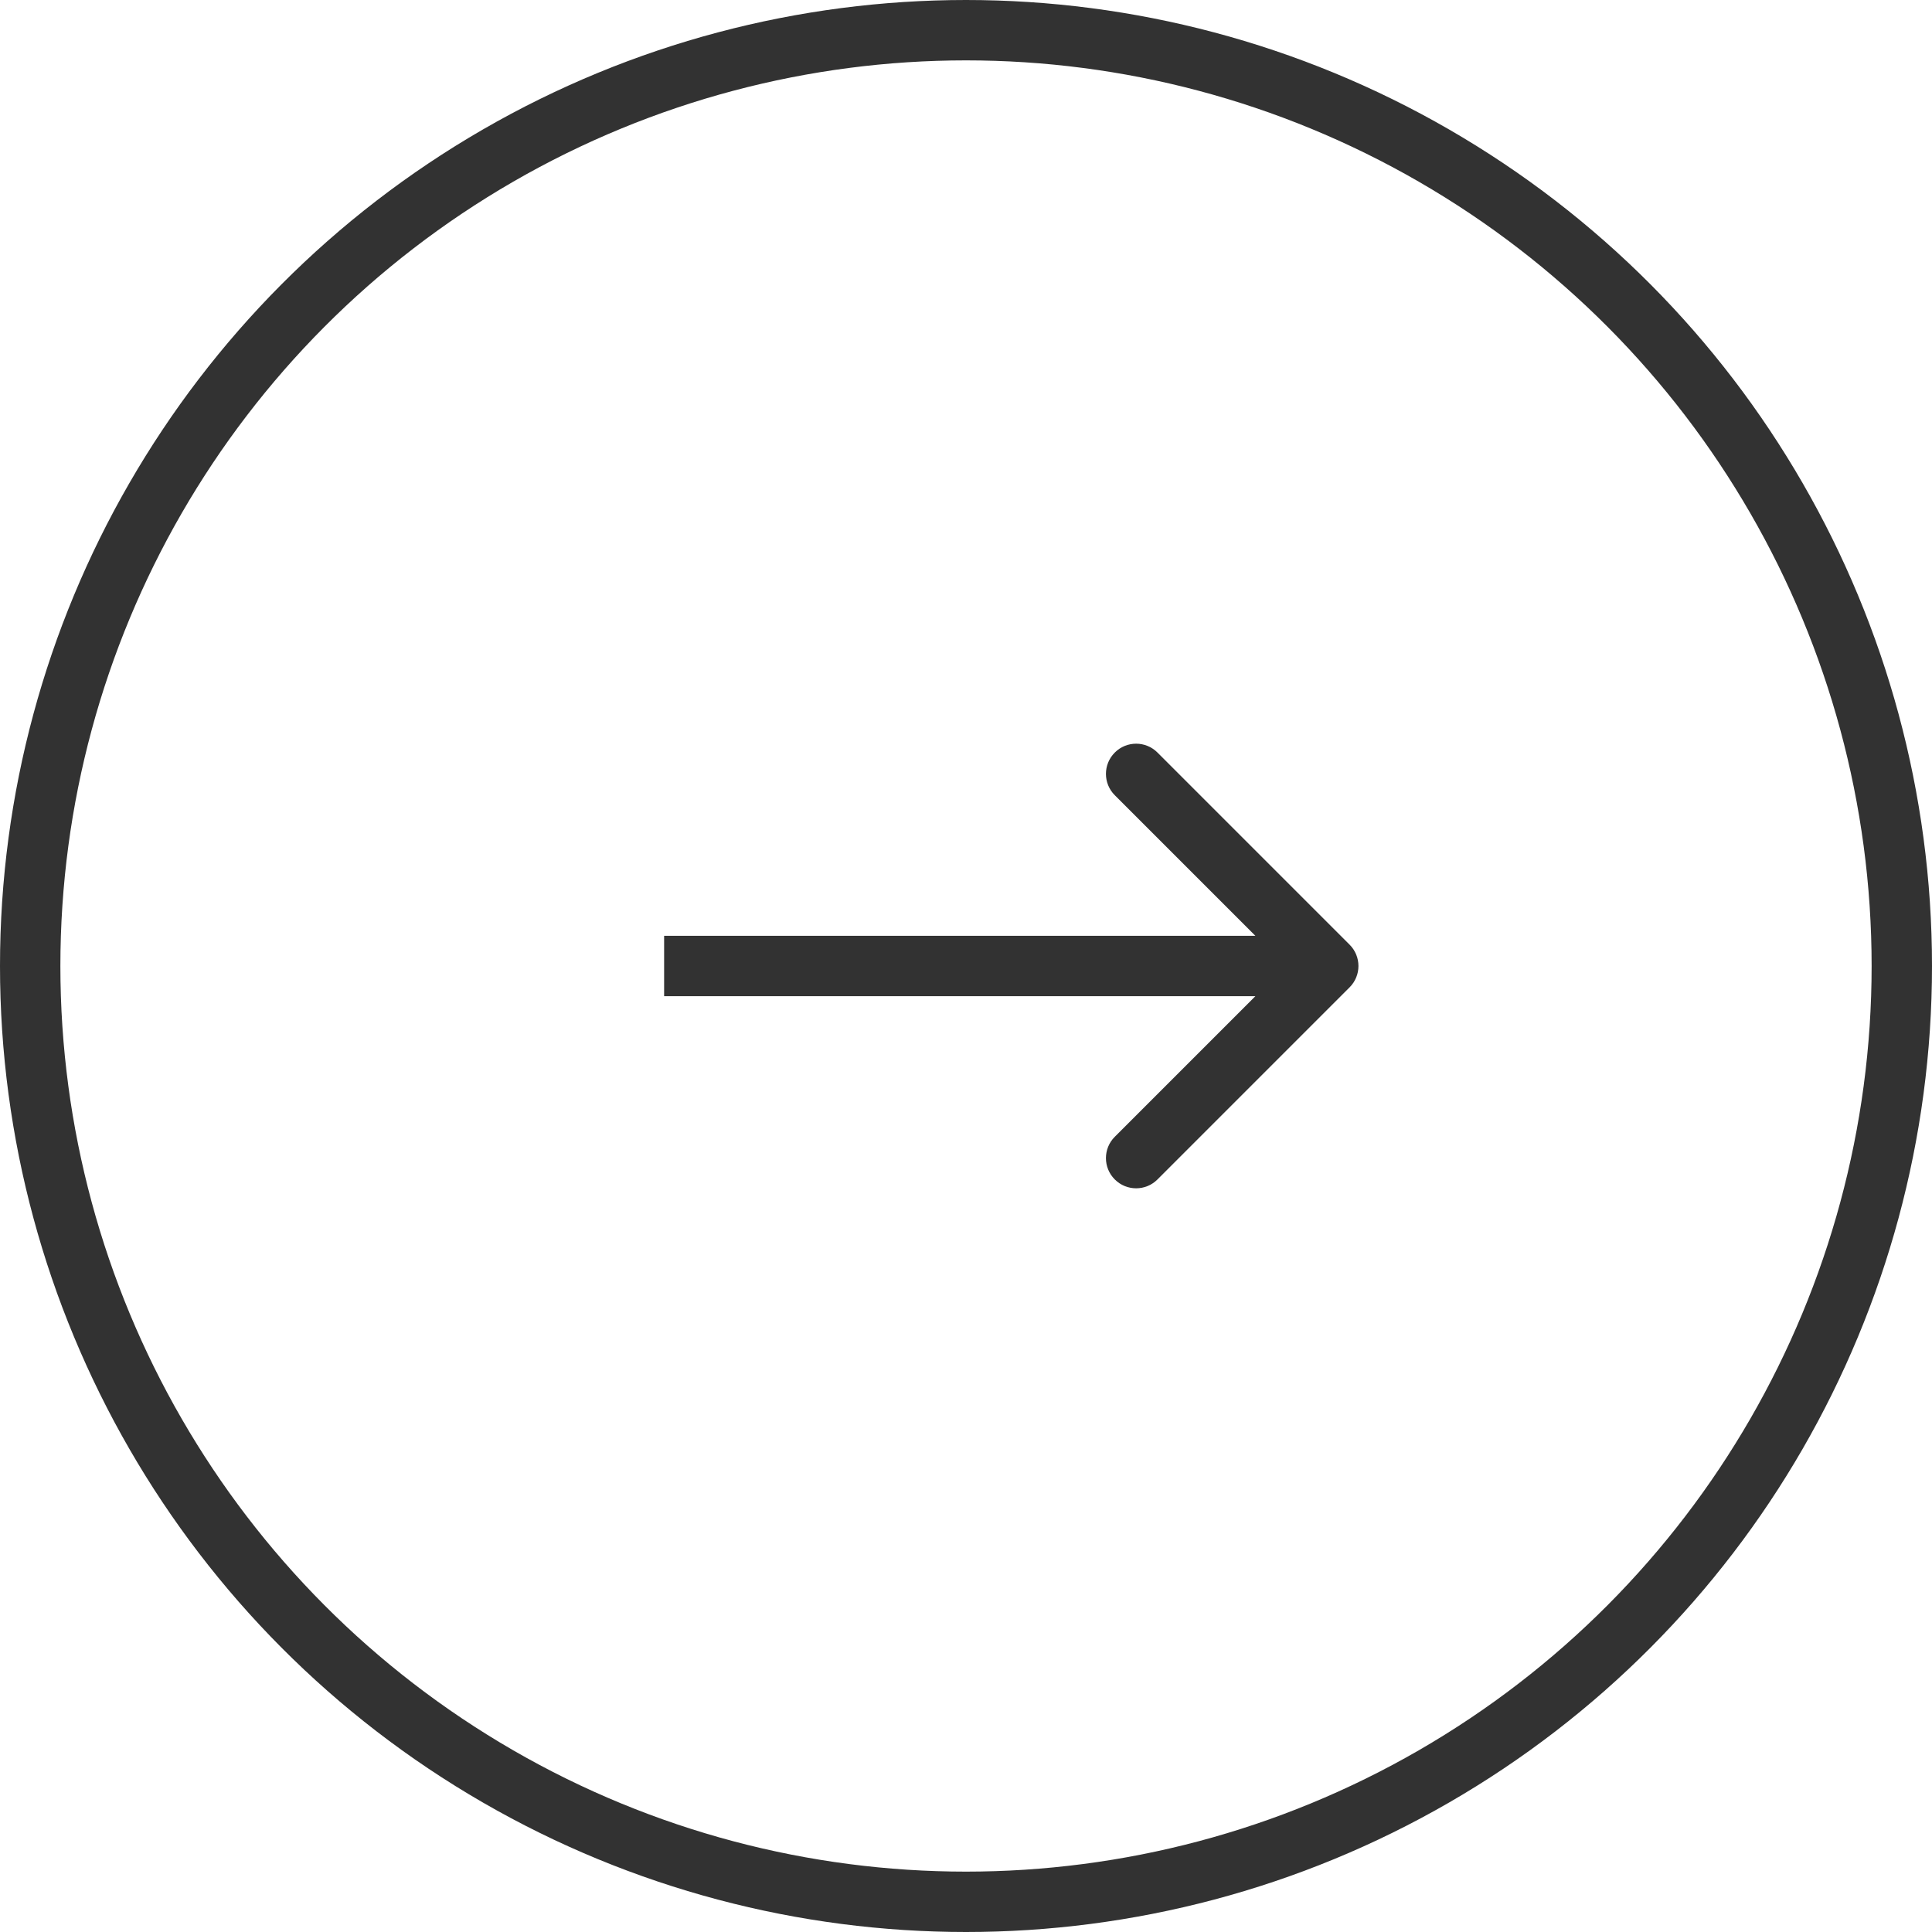
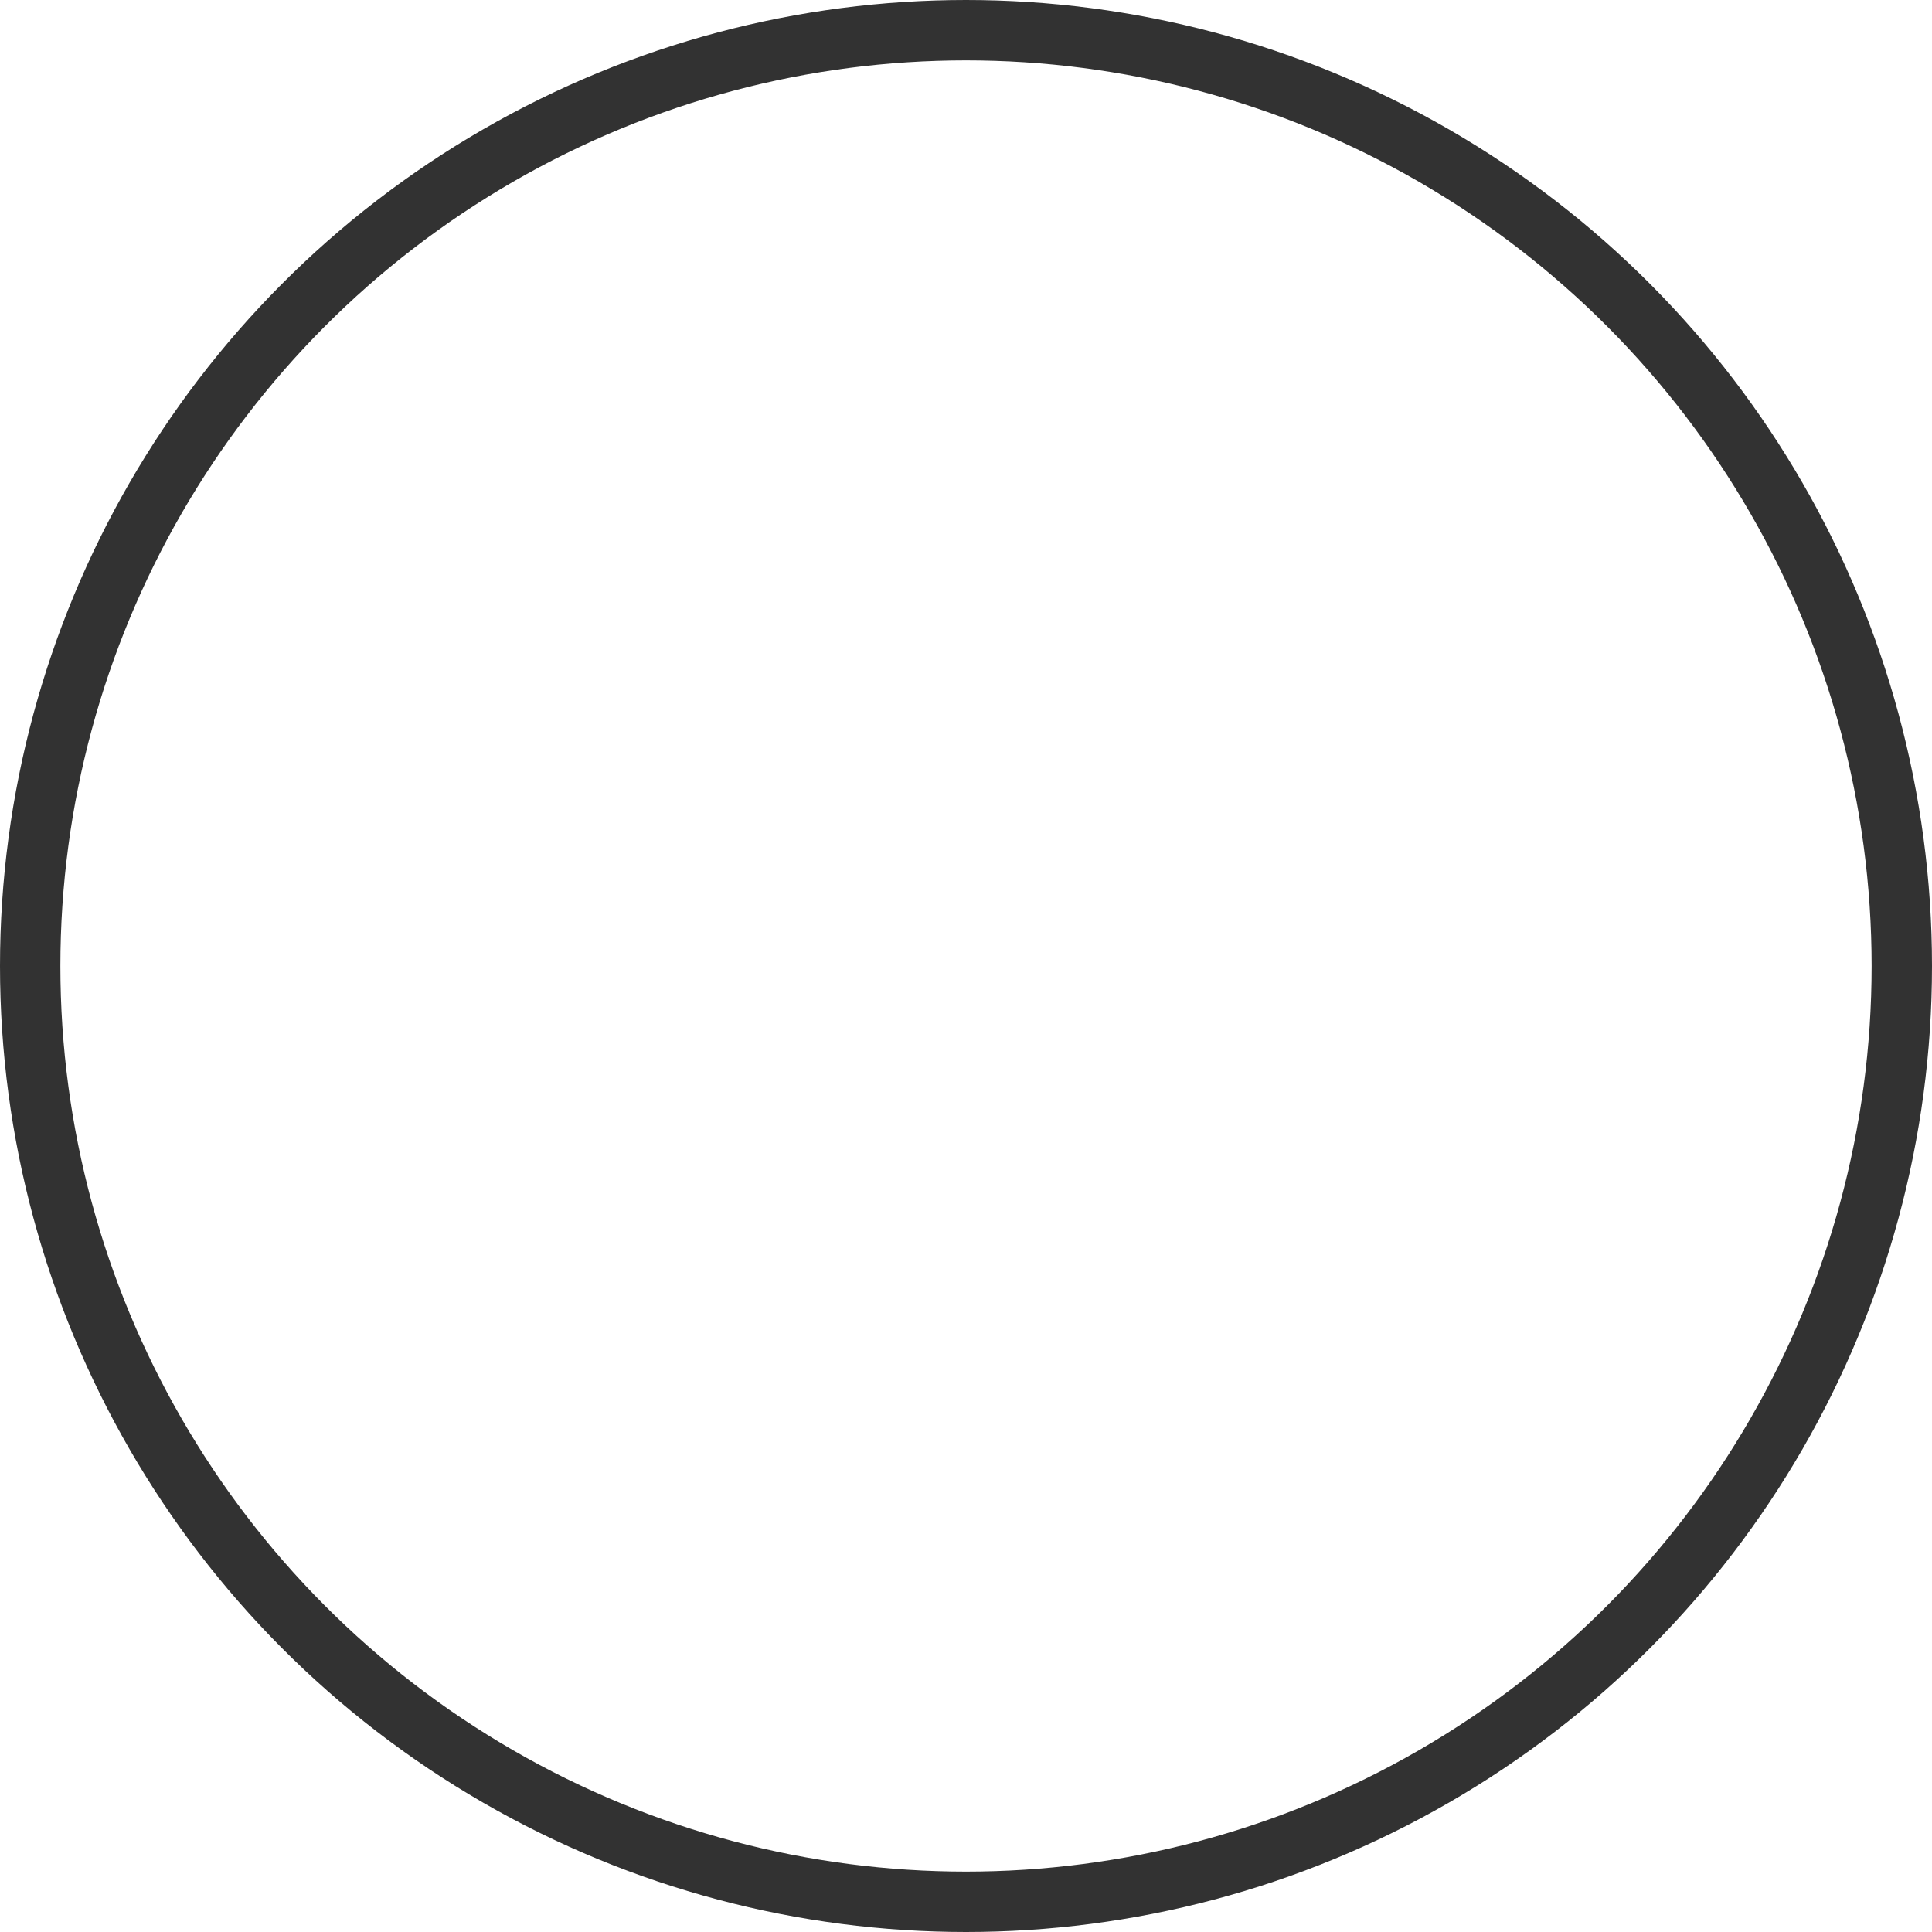
<svg xmlns="http://www.w3.org/2000/svg" width="64" height="64" viewBox="0 0 64 64" fill="none">
  <circle cx="32" cy="32" r="31" stroke="#323232" stroke-width="2" />
-   <path d="M44.707 32.707C45.098 32.317 45.098 31.683 44.707 31.293L38.343 24.929C37.953 24.538 37.319 24.538 36.929 24.929C36.538 25.32 36.538 25.953 36.929 26.343L42.586 32L36.929 37.657C36.538 38.047 36.538 38.681 36.929 39.071C37.319 39.462 37.953 39.462 38.343 39.071L44.707 32.707ZM22 33H44V31H22V33Z" fill="#323232" />
</svg>